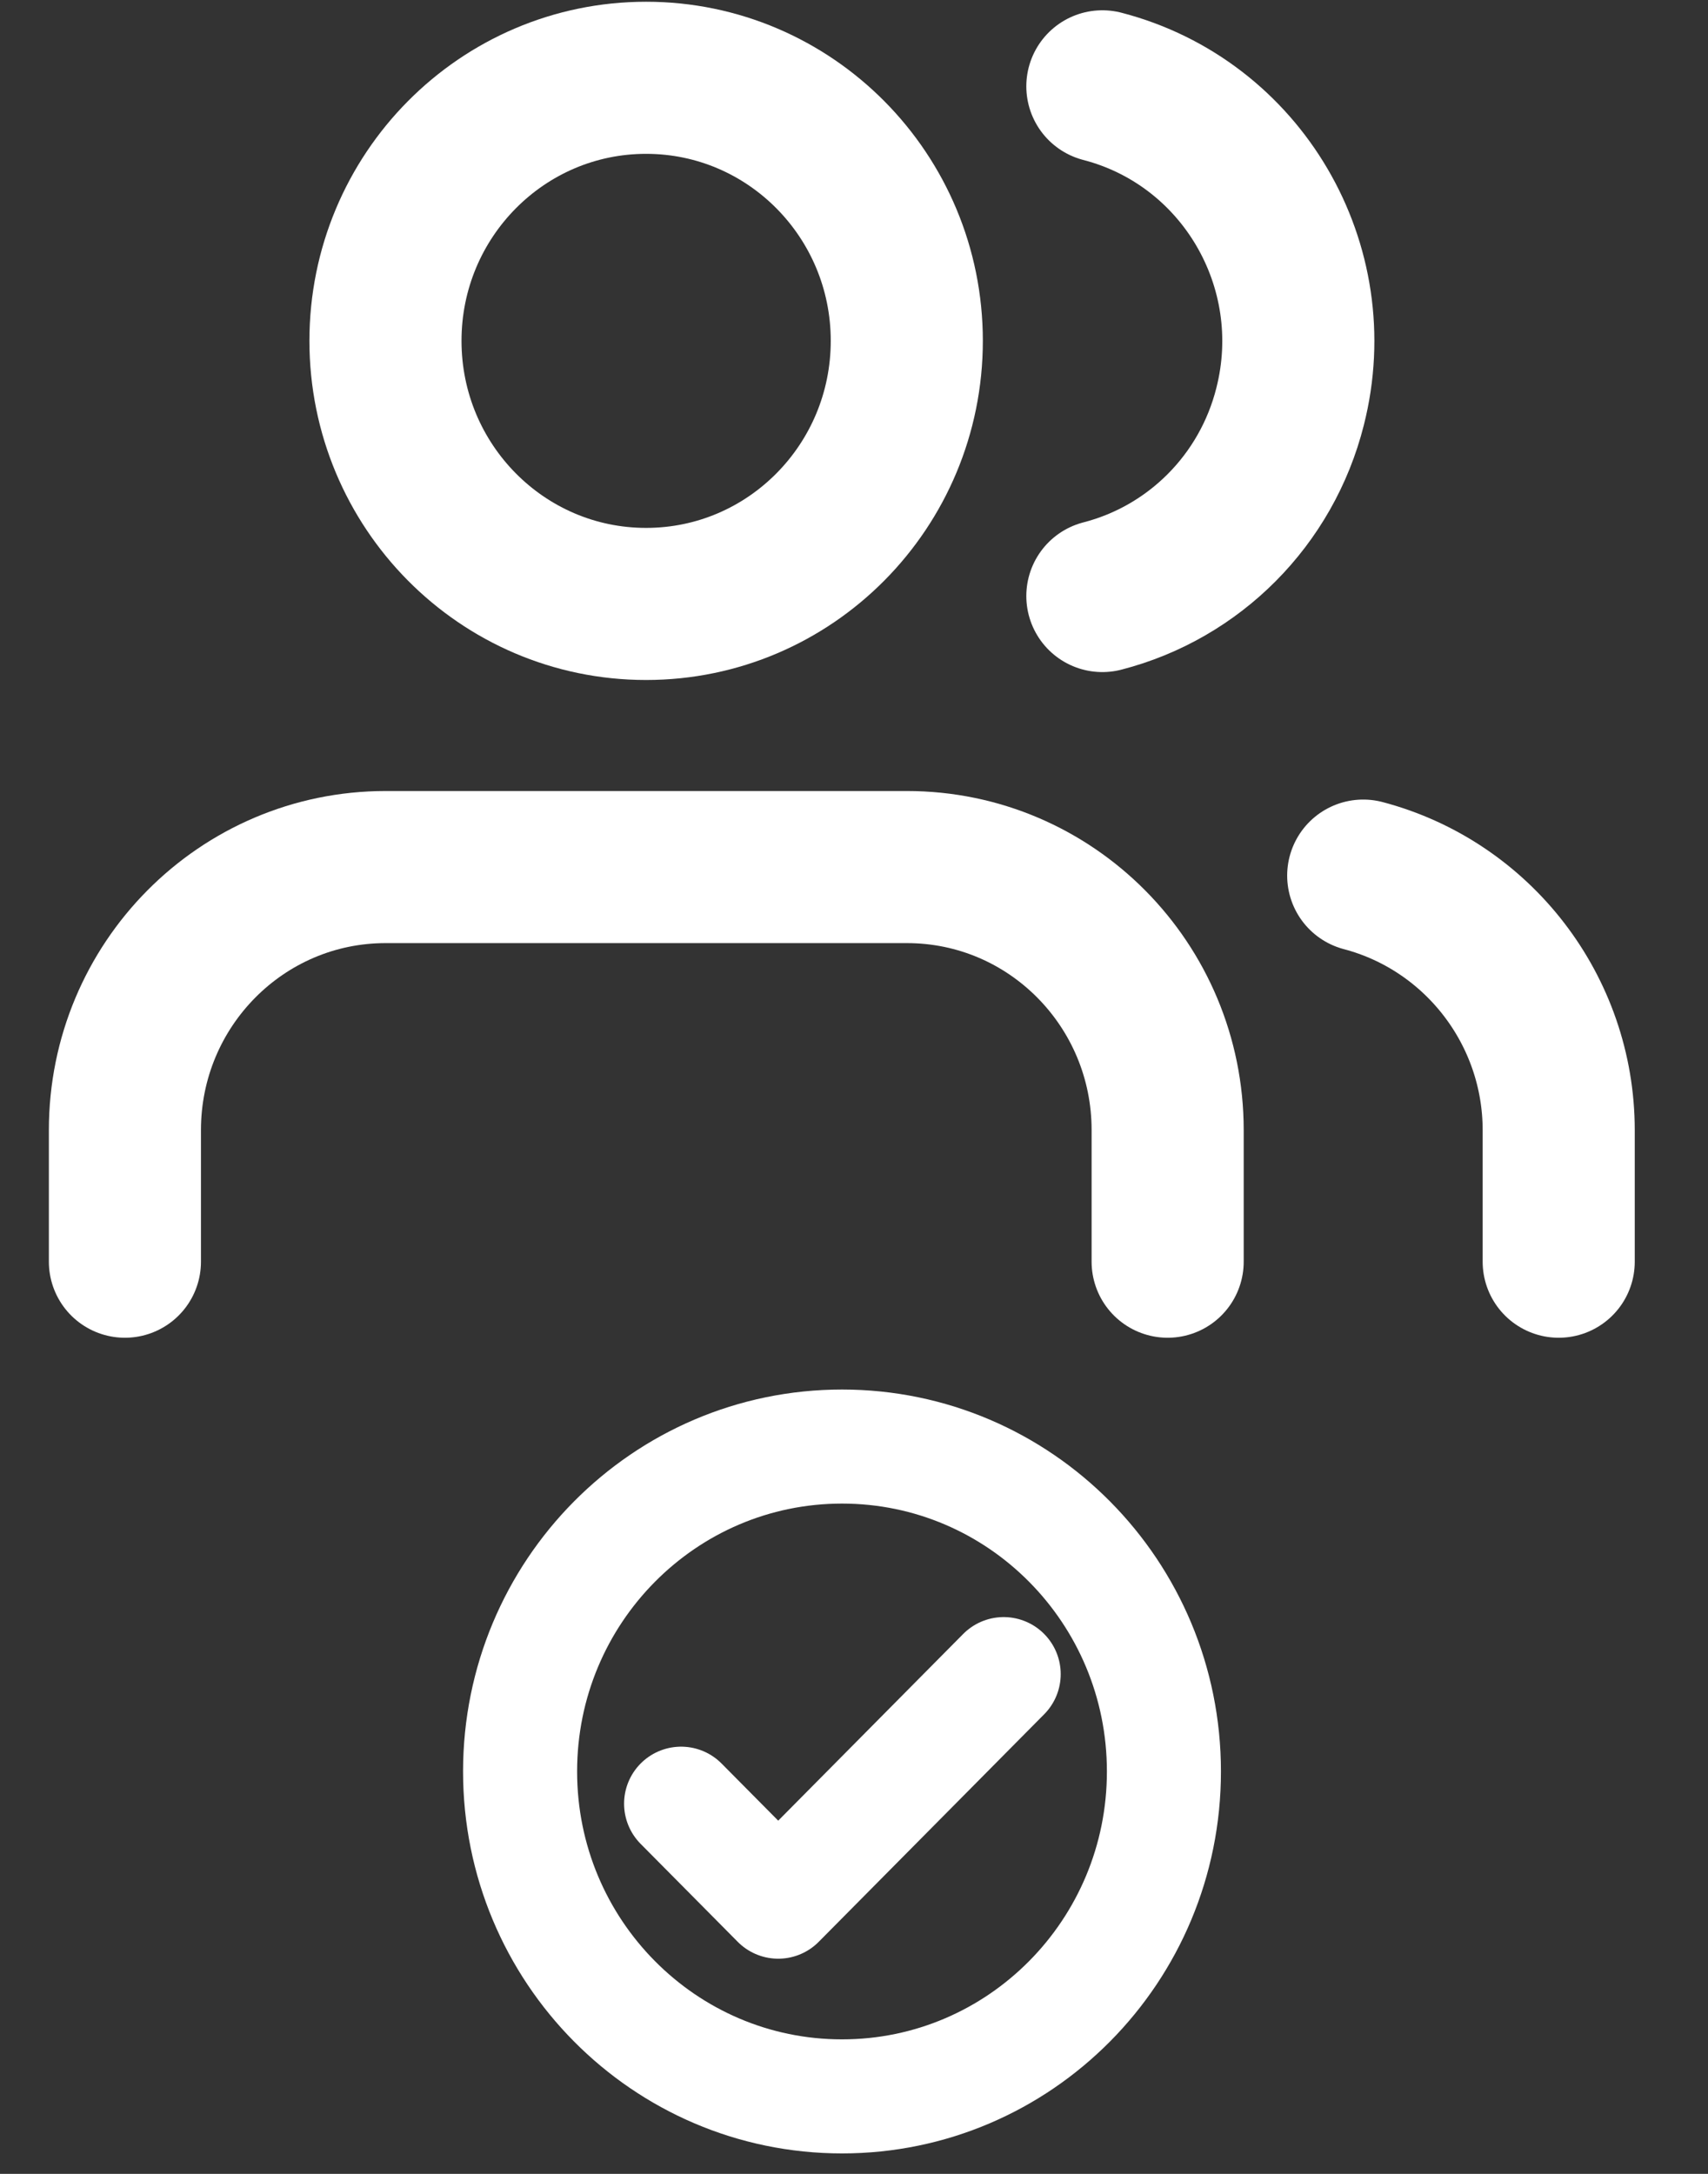
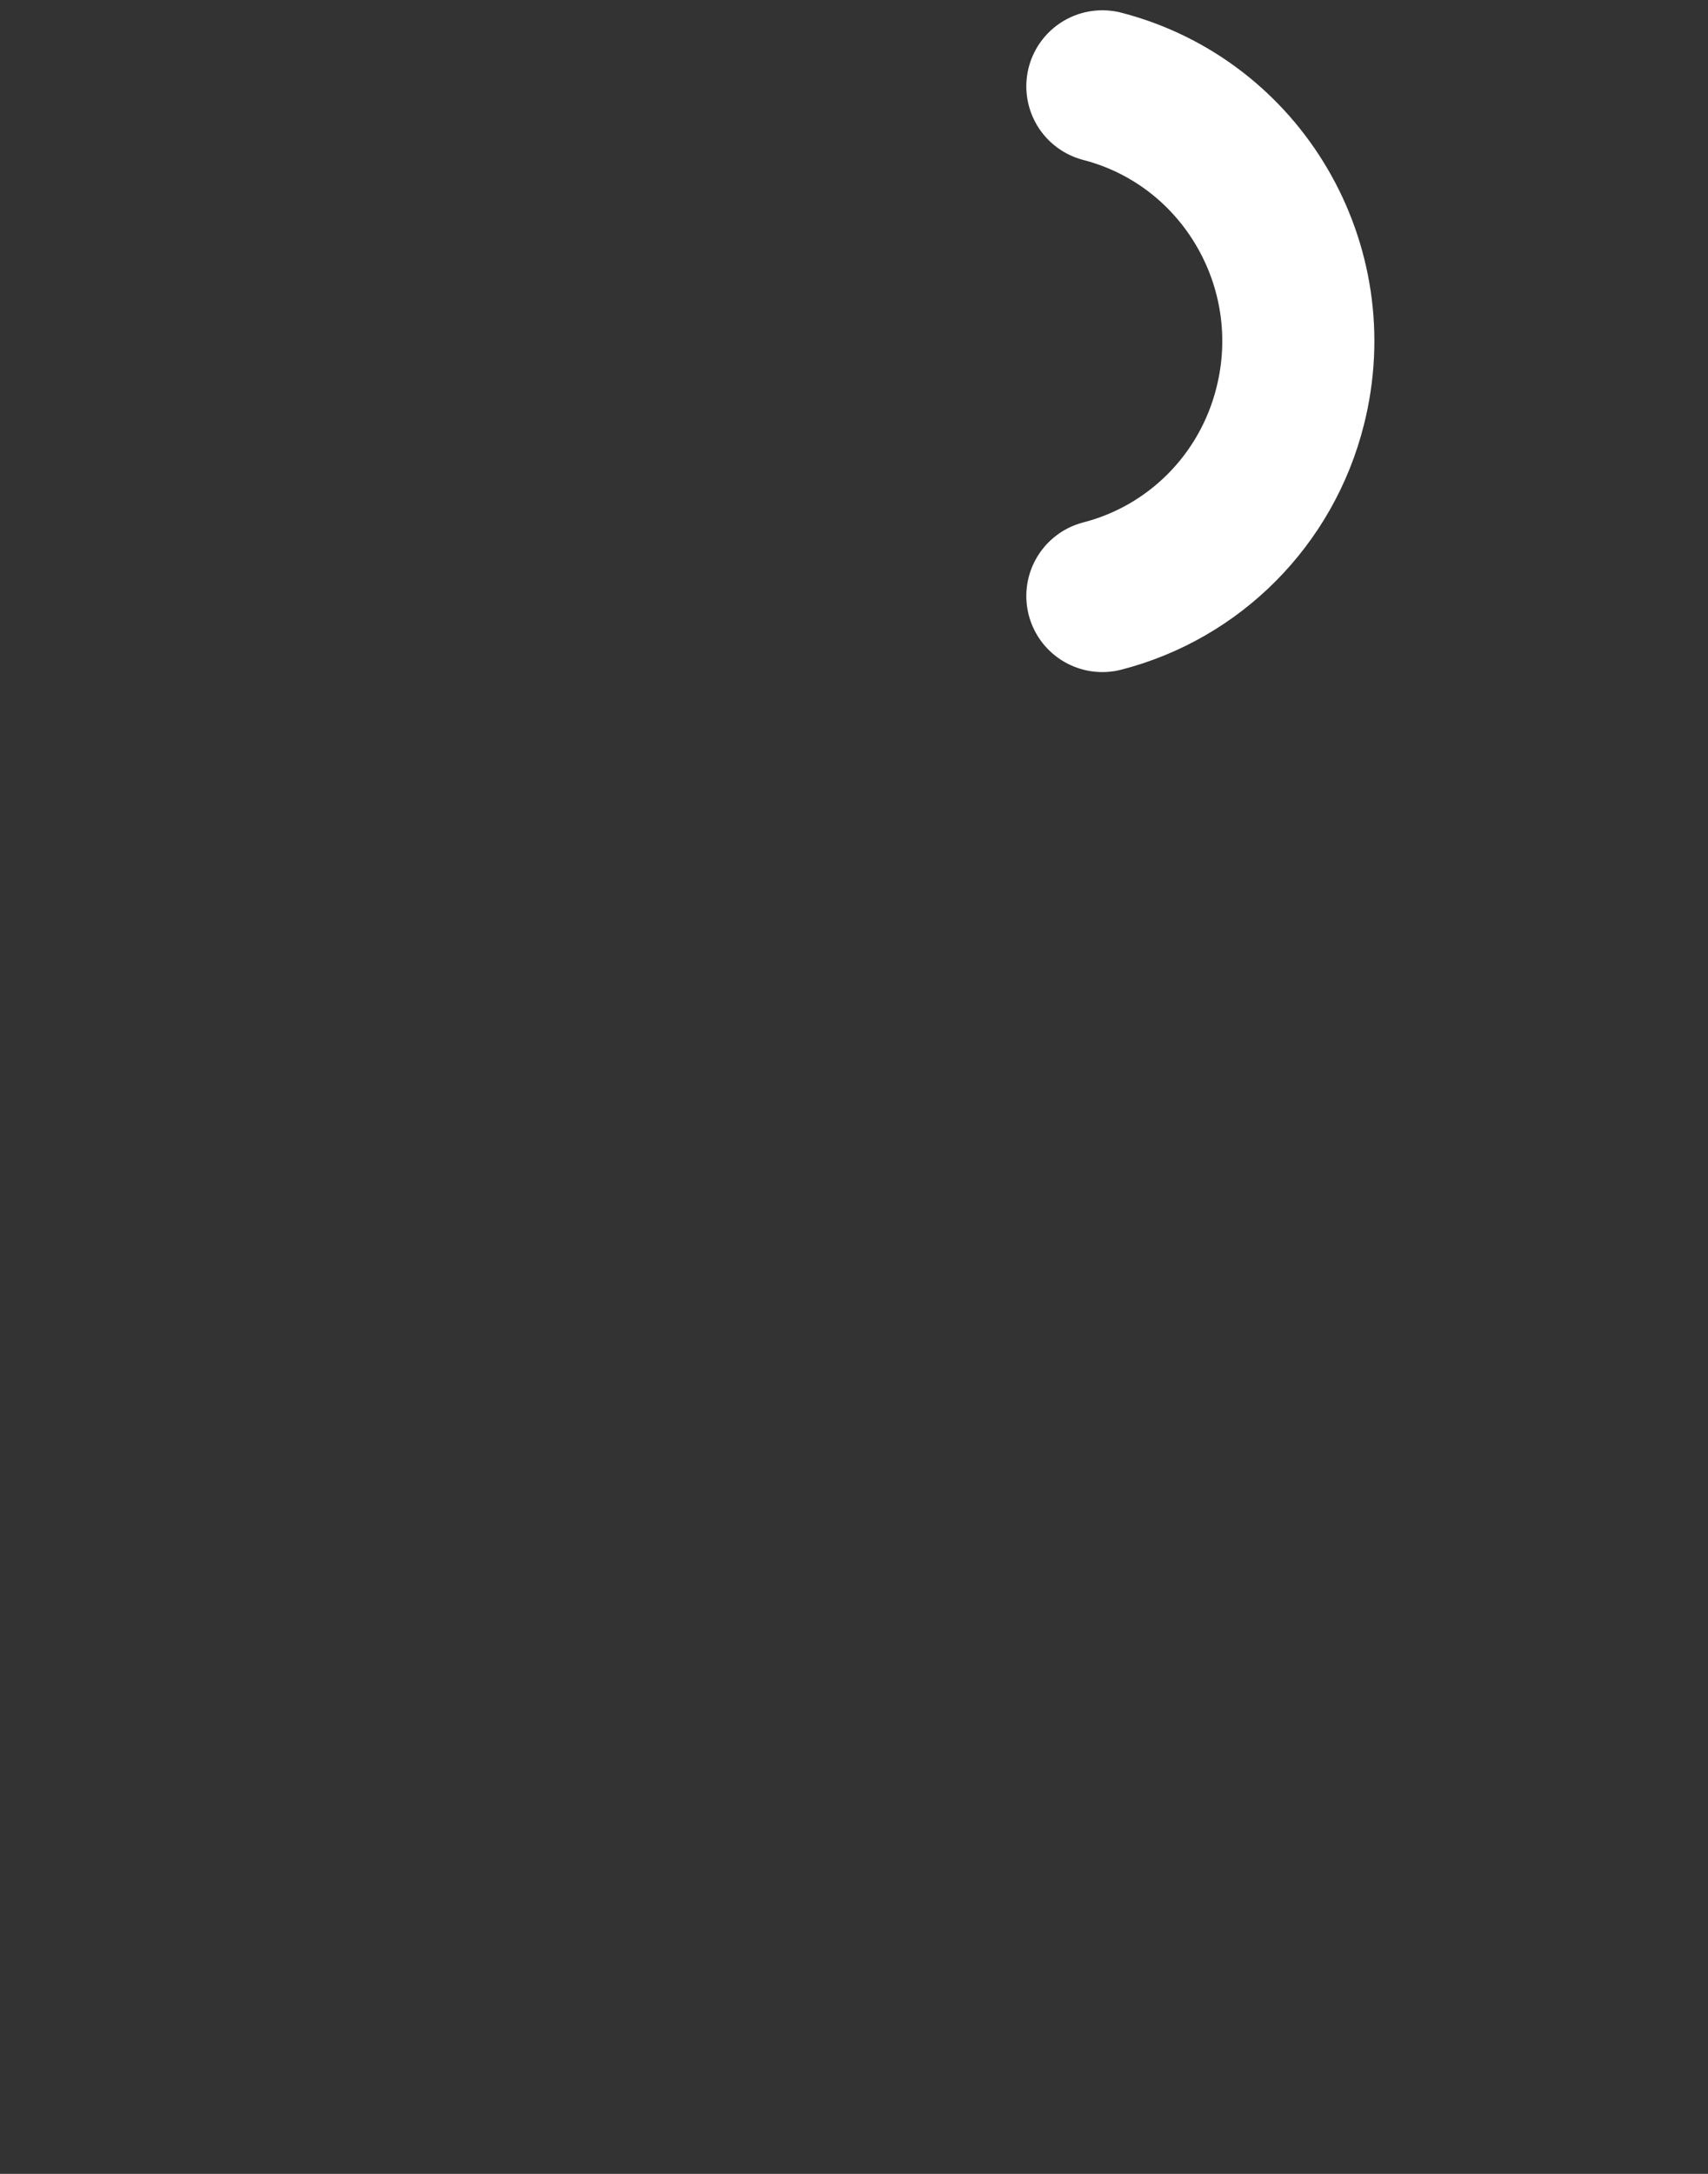
<svg xmlns="http://www.w3.org/2000/svg" width="22" height="28" viewBox="0 0 22 28" fill="none">
  <rect x="0" y="0" width="22" height="28" fill="#333333" stroke="none" />
-   <path d="M8.773 23.232L10.024 24.494L12.928 21.563" stroke="white" stroke-width="1.469" stroke-linecap="round" stroke-linejoin="round" />
-   <path d="M10.846 27.002C13.136 27.002 14.992 25.128 14.992 22.817C14.992 20.505 13.136 18.632 10.846 18.632C8.556 18.632 6.699 20.505 6.699 22.817C6.699 25.128 8.556 27.002 10.846 27.002Z" stroke="white" stroke-width="1.469" stroke-linecap="round" stroke-linejoin="round" />
-   <path d="M15.04 16.251V14.556C15.04 12.684 13.537 11.168 11.682 11.168H4.967C3.112 11.168 1.609 12.684 1.609 14.556V16.251" stroke="white" stroke-width="1.959" stroke-linecap="round" stroke-linejoin="round" />
-   <path d="M8.322 7.779C10.177 7.779 11.68 6.262 11.68 4.39C11.68 2.519 10.177 1.002 8.322 1.002C6.468 1.002 4.965 2.519 4.965 4.39C4.965 6.262 6.468 7.779 8.322 7.779Z" stroke="white" stroke-width="1.959" stroke-linecap="round" stroke-linejoin="round" />
-   <path d="M20.077 16.251V14.557C20.077 13.015 19.036 11.668 17.559 11.278" stroke="white" stroke-width="1.959" stroke-linecap="round" stroke-linejoin="round" />
  <path d="M14.199 1.112C15.995 1.578 17.078 3.424 16.617 5.237C16.314 6.44 15.383 7.372 14.199 7.677" stroke="white" stroke-width="1.959" stroke-linecap="round" stroke-linejoin="round" />
</svg>